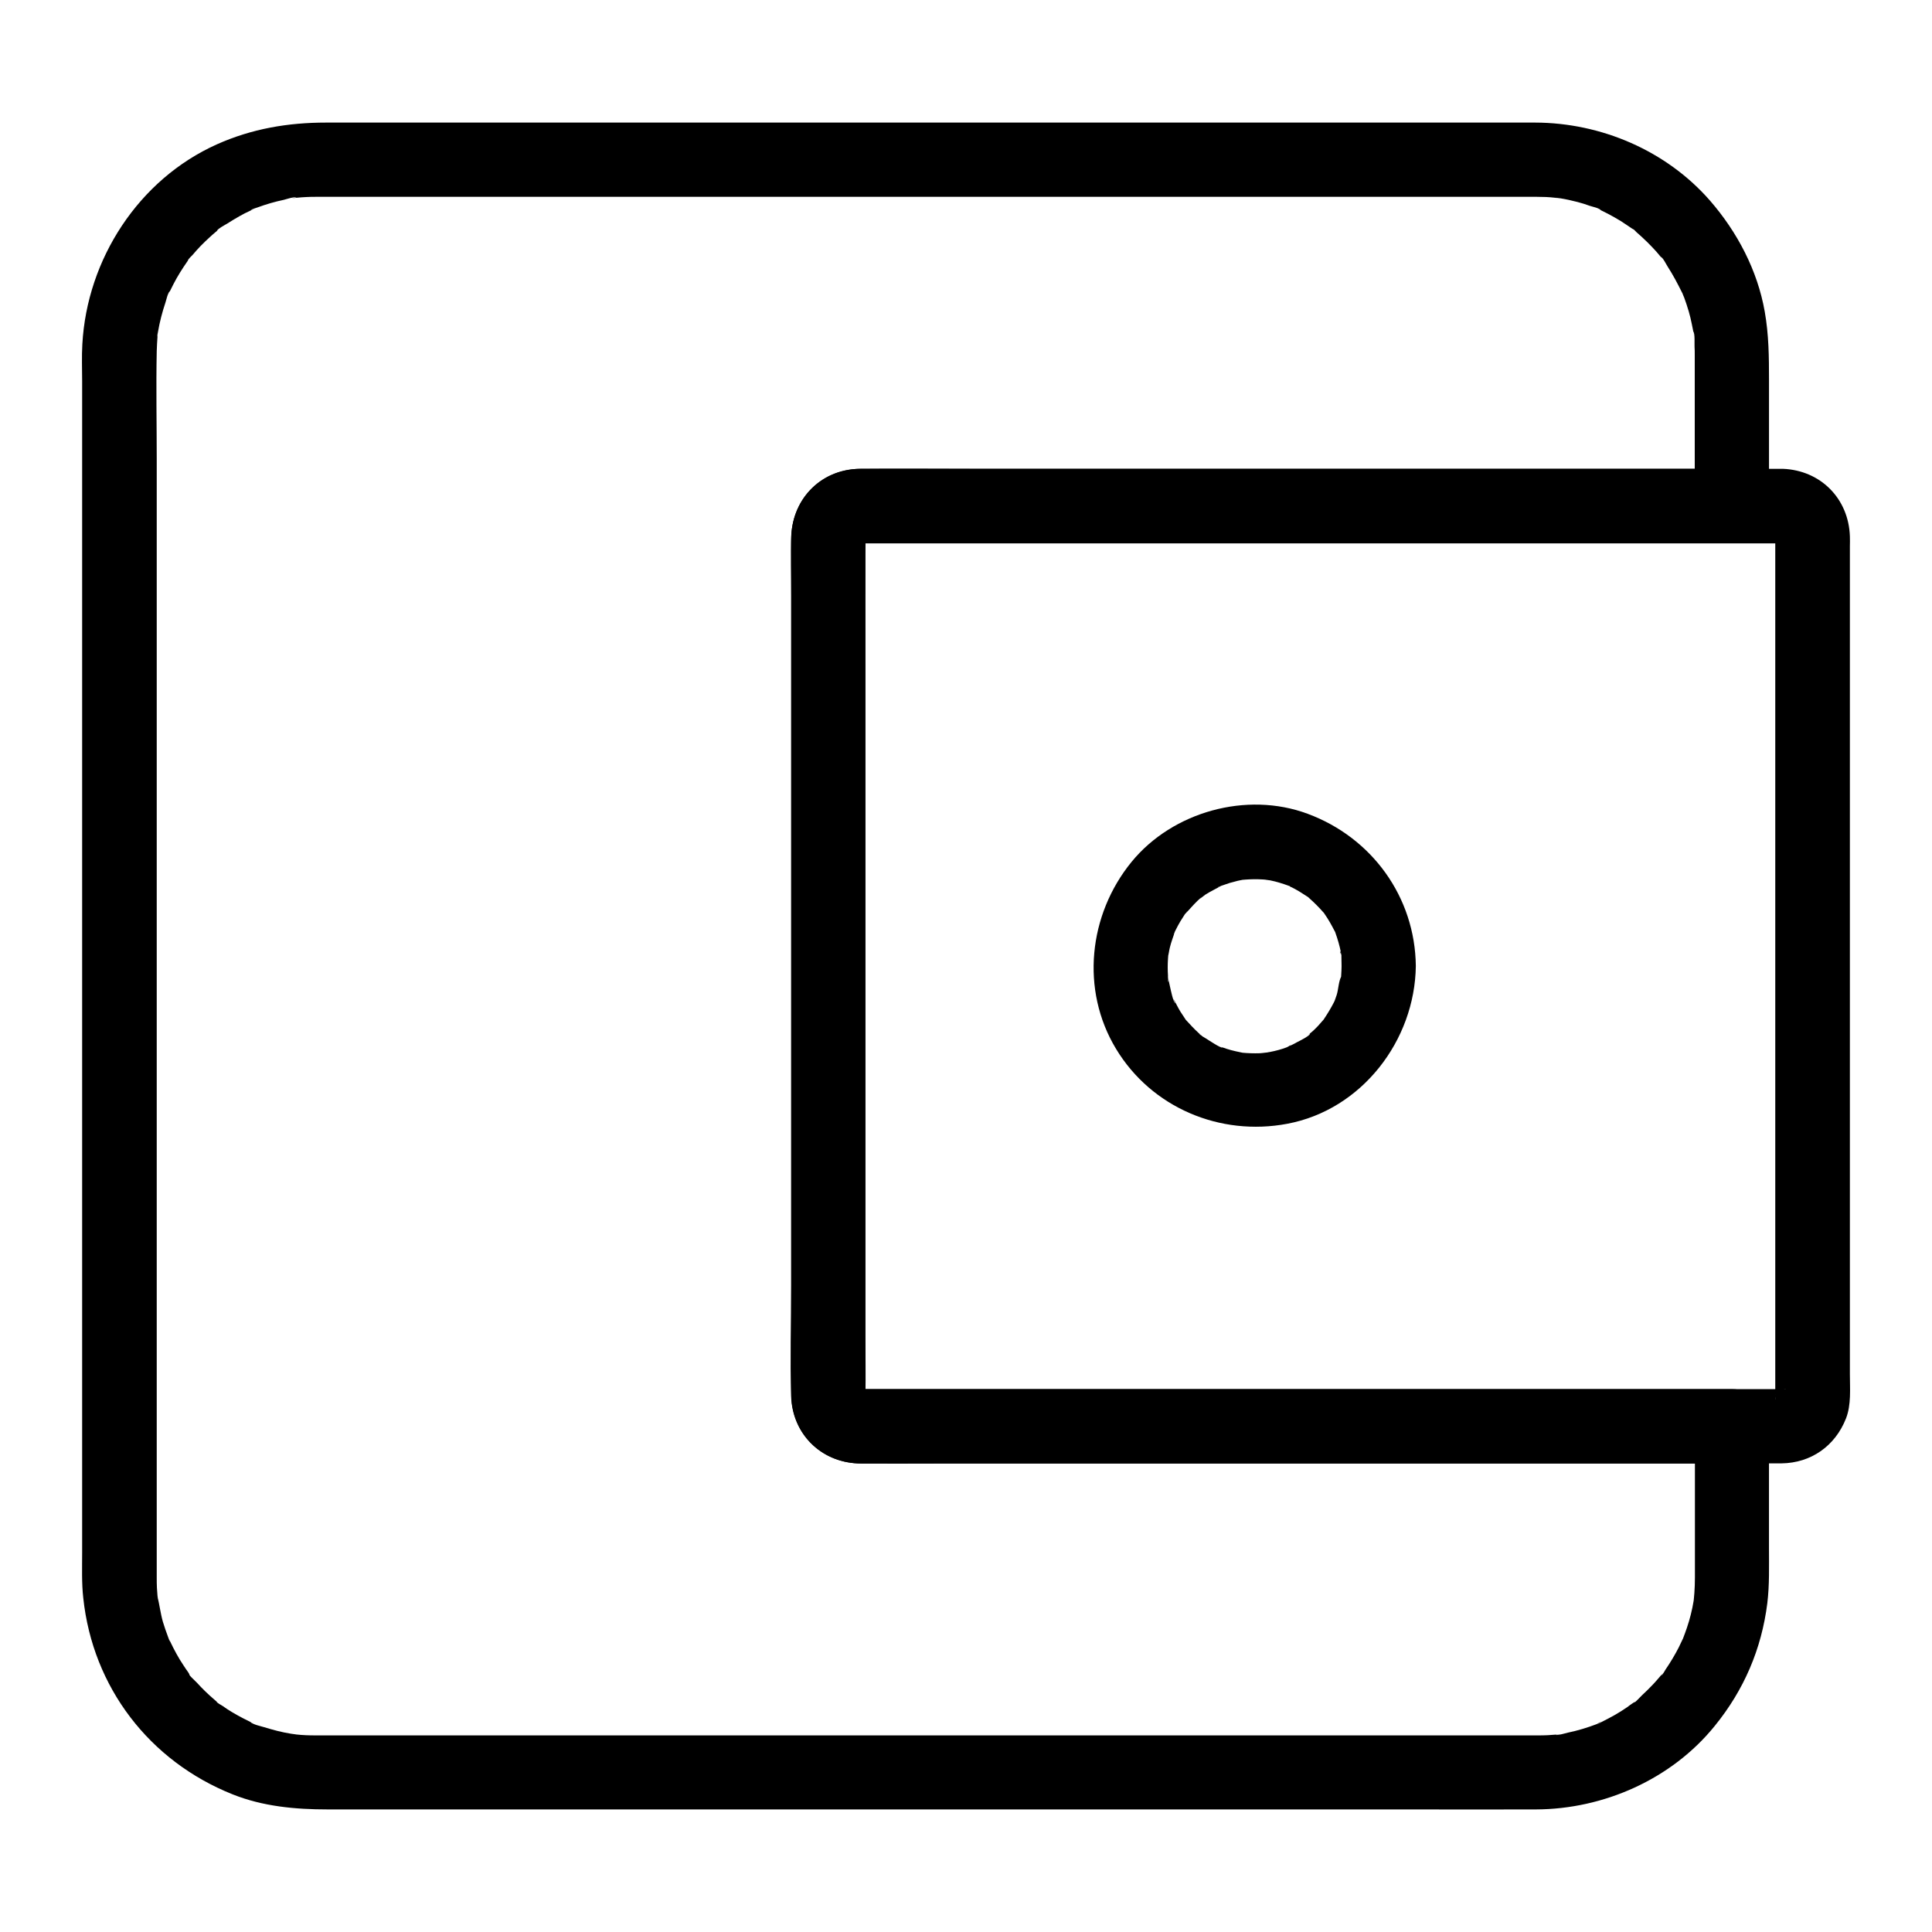
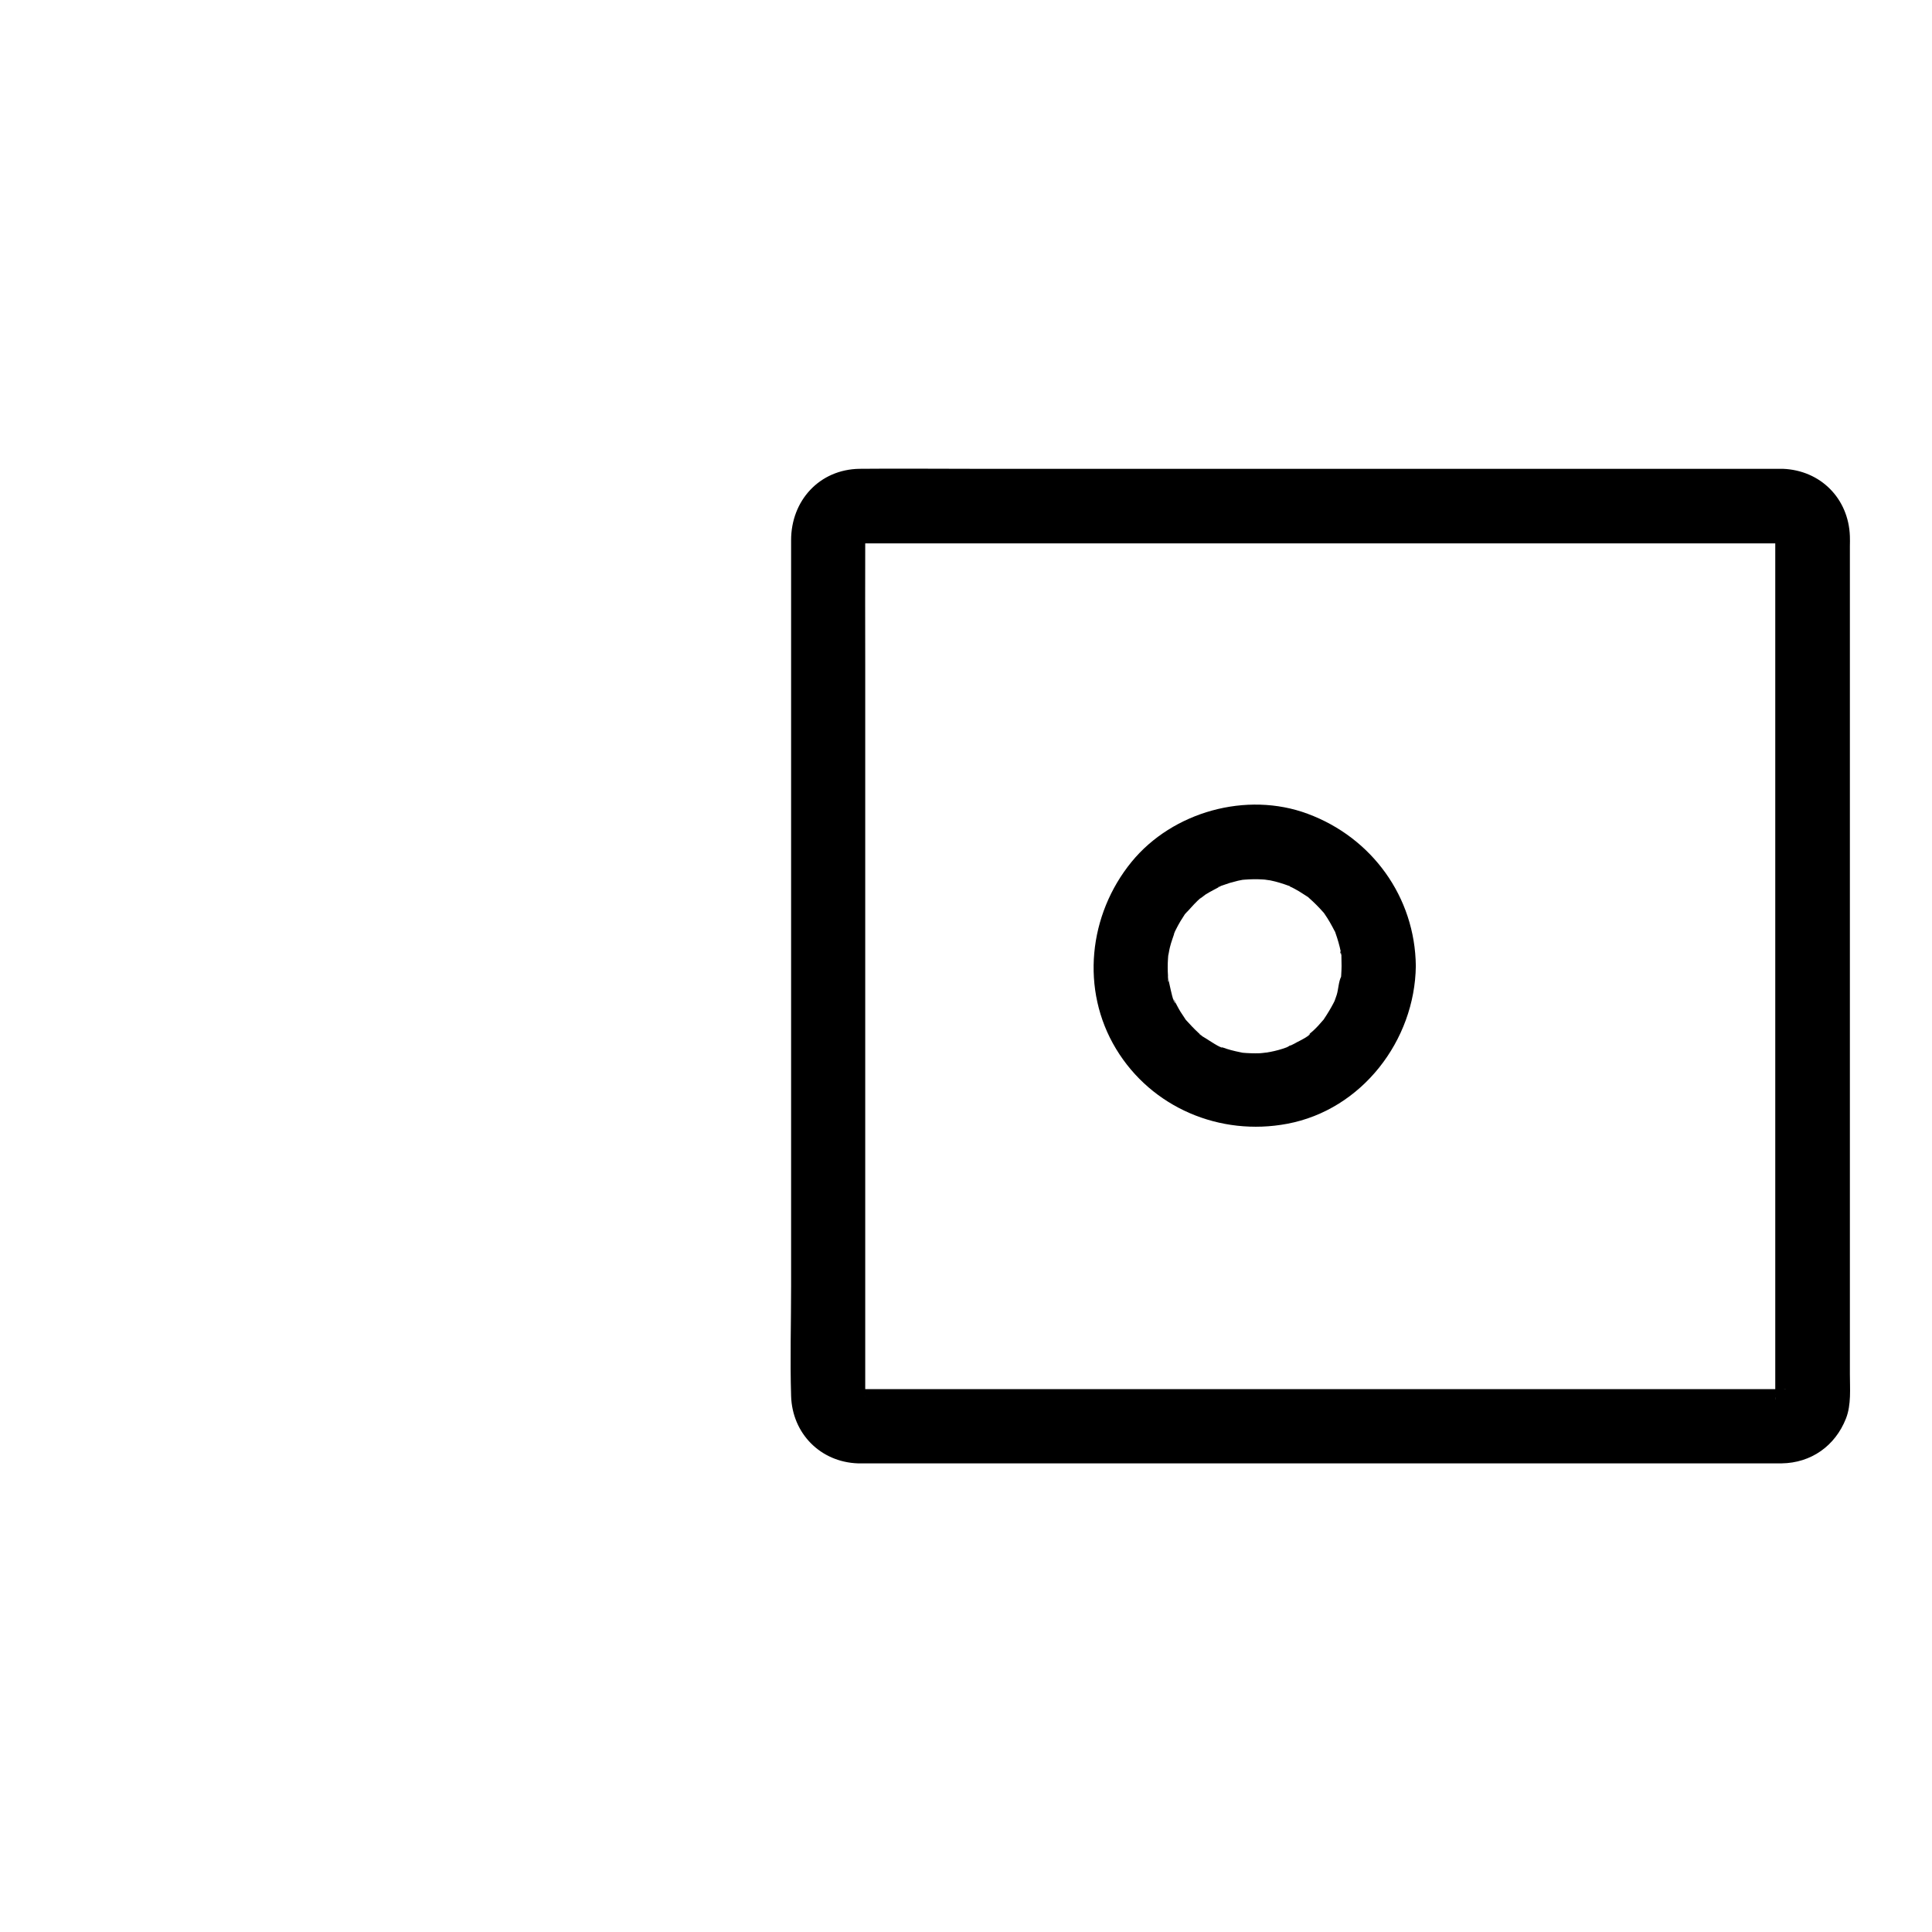
<svg xmlns="http://www.w3.org/2000/svg" fill="#000000" width="800px" height="800px" version="1.1" viewBox="144 144 512 512">
  <g>
-     <path d="m603 268.24h-13.922-35.621-48.117-51.363-45.164-30.207-6.543c-10.137 0.098-17.957 7.578-18.352 17.762-0.195 5.215 0 10.43 0 15.645v37 48.855 51.168 43.938 27.16c0 1.426-0.051 2.856 0 4.328 0.344 10.234 8.316 17.664 18.449 17.762 6.496 0.051 12.988 0 19.434 0h39.164 49.594 50.824 42.805 25.586 3.445l-9.84-9.84v32.965 6.348 0.738c0 1.379-0.051 2.754-0.148 4.133-0.051 0.543-0.098 1.133-0.148 1.672-0.098 0.789-0.051 0.441 0.148-0.934-0.051 0.441-0.148 0.887-0.195 1.328-0.395 2.41-0.984 4.773-1.77 7.086-0.344 1.031-0.738 2.066-1.133 3.102-0.789 2.164 0.984-2.016-0.051 0.051-0.344 0.688-0.641 1.379-0.984 2.066-1.031 2.016-2.215 3.984-3.492 5.856-0.195 0.297-0.789 1.477-1.133 1.574 0.246-0.344 0.492-0.641 0.738-0.984-0.246 0.344-0.543 0.688-0.836 0.984-0.836 0.984-1.672 1.969-2.609 2.902-0.738 0.789-1.523 1.523-2.312 2.262-0.688 0.641-2.066 2.312-2.953 2.508 0.887-0.195 1.426-1.031 0.441-0.344-0.543 0.344-1.031 0.738-1.574 1.133-1.082 0.738-2.164 1.426-3.297 2.066-1.133 0.641-2.262 1.23-3.445 1.82-0.297 0.148-1.871 1.18-0.59 0.297 1.23-0.887-0.297 0.098-0.641 0.246-2.461 0.934-5.019 1.723-7.625 2.262-0.543 0.098-2.805 0.836-3.297 0.59 0.441-0.051 0.836-0.098 1.277-0.195-0.441 0.051-0.887 0.098-1.328 0.148-0.688 0.051-1.379 0.098-2.066 0.148-0.934 0.051-1.871 0.051-2.805 0.051h-0.836-12.203-58.008-83.59-85.117-64.156-16.582-3.297c-1.672 0-3.344-0.051-5.066-0.246-0.195 0-2.461-0.195-0.688-0.051 1.723 0.148-0.492-0.098-0.688-0.148-1.23-0.195-2.41-0.441-3.59-0.738-1.18-0.297-2.363-0.641-3.492-0.984-0.984-0.297-2.902-0.688-3.691-1.379 0.395 0.148 0.789 0.297 1.133 0.492-0.395-0.195-0.789-0.344-1.18-0.543-0.59-0.297-1.18-0.59-1.77-0.887-0.984-0.492-1.918-1.031-2.856-1.574-0.934-0.543-1.82-1.133-2.707-1.77-0.297-0.195-1.477-0.789-1.574-1.133 1.133 0.887 1.277 0.984 0.441 0.344-0.344-0.297-0.688-0.543-0.984-0.836-1.625-1.379-3.199-2.902-4.625-4.477-0.641-0.688-2.312-2.066-2.508-2.953 0.297 1.379 0.887 1.23 0.195 0.195-0.441-0.641-0.887-1.23-1.277-1.871-1.328-1.969-2.461-4.082-3.492-6.25-0.098-0.195-0.195-0.395-0.297-0.59-0.441-0.984-0.344-0.789 0.195 0.543-0.195-0.195-0.395-1.031-0.492-1.23-0.492-1.328-0.984-2.707-1.379-4.035-0.641-2.262-0.887-4.574-1.477-6.84 0.688 2.609 0.098 0.641 0.051-0.051-0.051-0.688-0.098-1.379-0.148-2.066-0.051-0.934-0.051-1.82-0.051-2.754v-7.922-51.855-81.133-86.297-69.027c0-9.594-0.195-19.188 0-28.781 0.051-1.277 0.098-2.508 0.195-3.738 0-0.246 0.051-0.441 0.051-0.688 0.148-1.082 0.098-0.887-0.098 0.59-0.098-0.148 0.195-1.277 0.195-1.328 0.441-2.609 1.133-5.215 1.969-7.723 0.246-0.789 0.59-2.461 1.18-3.051-0.148 0.395-0.297 0.789-0.492 1.133 0.195-0.395 0.344-0.789 0.543-1.18 0.297-0.59 0.59-1.18 0.887-1.77 1.082-2.117 2.363-4.133 3.738-6.102 0.148-0.195 0.246-0.344 0.395-0.543 0.641-0.836 0.492-0.688-0.344 0.441 0.098-0.441 0.934-1.18 1.23-1.477 0.688-0.836 1.426-1.625 2.164-2.41 0.836-0.836 1.672-1.672 2.559-2.461 0.395-0.344 0.789-0.738 1.23-1.082 0.344-0.297 0.641-0.543 0.984-0.836 0.836-0.641 0.688-0.543-0.441 0.344 0.195-0.543 2.164-1.574 2.656-1.871 1.082-0.688 2.215-1.379 3.344-2.016 0.934-0.543 1.918-1.031 2.902-1.477 0.195-0.098 0.395-0.195 0.59-0.297 0.984-0.441 0.789-0.344-0.543 0.195 0.297-0.297 1.426-0.59 1.82-0.738 2.262-0.836 4.625-1.523 6.988-2.016 0.59-0.148 2.754-0.887 3.297-0.59-0.441 0.051-0.836 0.098-1.277 0.195 0.441-0.051 0.887-0.098 1.328-0.148 0.887-0.098 1.82-0.148 2.707-0.195 0.789-0.051 1.625-0.051 2.41-0.051h3.543 45.609 77.785 87.43 72.867 35.719 0.641c1.625 0 3.199 0.051 4.82 0.246 0.738 0.051 2.656 0.641 0.051-0.051 0.441 0.098 0.887 0.148 1.328 0.195 1.523 0.246 3.051 0.59 4.574 0.984 1.082 0.297 2.117 0.59 3.148 0.984 0.836 0.297 2.41 0.543 3.051 1.18-0.395-0.148-0.789-0.297-1.133-0.492 0.395 0.195 0.789 0.344 1.18 0.543 0.59 0.297 1.18 0.59 1.77 0.887 1.133 0.59 2.262 1.23 3.394 1.918 1.031 0.641 1.969 1.328 2.953 1.969 1.082 0.738 1.18 0.148-0.195-0.195 0.441 0.098 1.18 0.934 1.477 1.23 1.871 1.625 3.641 3.344 5.312 5.215 0.344 0.395 0.688 0.836 1.031 1.23 0.148 0.148 0.297 0.344 0.395 0.492 0.641 0.836 0.543 0.688-0.344-0.441 0.59 0.195 1.477 2.066 1.871 2.656 1.426 2.215 2.609 4.477 3.789 6.84 1.031 2.066-0.789-2.066 0.051 0.051 0.148 0.395 0.297 0.836 0.492 1.23 0.441 1.23 0.887 2.508 1.23 3.738 0.297 1.082 0.59 2.164 0.789 3.246 0.148 0.641 0.246 1.328 0.395 1.969 0.098 0.441 0.148 0.887 0.195 1.328-0.051-0.441-0.098-0.836-0.195-1.277 0.492 0.492 0.297 3.344 0.344 4.082 0.051 0.688 0.051 1.379 0.051 2.117v1.426 6.84 31.785c0 5.164 4.527 10.086 9.84 9.84 5.312-0.246 9.84-4.328 9.84-9.84v-33.359c0-6.102-0.051-12.055-1.133-18.156-1.918-10.922-7.281-21.105-14.516-29.422-11.562-13.234-28.832-20.613-46.297-20.664h-11.121-57.465-84.18-86.543-64.648-16.531c-10.035 0-19.633 1.625-28.879 5.758-20.762 9.297-34.441 30.453-35.672 52.988-0.195 3.246-0.051 6.543-0.051 9.789v51.562 81.82 87.723 69.273 20.121c0 3.984-0.148 8.02 0.297 11.957 2.508 23.664 17.516 43.246 39.605 52.055 8.02 3.199 16.582 3.984 25.191 3.984h45.609 79.113 88.117 73.16c11.367 0 22.781 0.051 34.145 0 18.008-0.051 36.016-8.02 47.43-22.141 7.723-9.496 12.398-20.367 13.922-32.52 0.59-4.871 0.441-9.789 0.441-14.711v-32.176c0-5.312-4.527-9.84-9.84-9.84h-13.676-34.883-47.43-50.676-45.461-30.945-7.379-1.133c-1.871 0.051 1.723 0.395 0-0.098 0 0 1.82 0.836 0.887 0.297-0.934-0.492 0.688 0.59 0.738 0.59-1.18-1.031 0.098 0.246 0.297 0.543-0.688-1.082 0 0.098 0.148 0.641-0.492-1.723-0.148 1.871-0.098 0v-0.148c0.098-5.41 0-10.824 0-16.234v-37-48.215-50.676-43.691-27.355c0-1.574 0.051-3.199 0-4.773v-0.098s0.051-0.688 0.051-0.688c0-0.051-0.195 2.117-0.051 0.984 0.195-1.18-0.789 1.625-0.195 0.59 0.641-1.133-1.277 1.379-0.344 0.492 0.738-0.738-0.738 0.543-0.789 0.543 1.379-0.887-1.625 0.148 0-0.051-0.641 0.098-1.918 0.098-0.59 0.098h1.277 20.812 39.605 49.152 50.234 41.969 25.141 3.394c5.164 0 10.086-4.527 9.84-9.84-0.266-5.324-4.352-9.801-9.859-9.801z" />
    <path d="m616.48 268.24h-24.355-58.547-70.801-61.203c-9.891 0-19.828-0.098-29.766 0-10.676 0.148-18.156 8.461-18.156 18.895v12.203 52.84 70.309 62.336c0 9.691-0.297 19.434 0 29.125 0.297 9.938 7.773 17.516 17.711 17.859h1.82 12.742 52.102 69.863 65.387 39.559 3.297c7.824-0.098 14.219-4.625 17.074-11.906 1.426-3.641 1.031-7.922 1.031-11.758v-45.066-68.438-66.371-39.508c0-0.887 0.051-1.77 0-2.656-0.344-9.992-7.769-17.473-17.758-17.863-5.164-0.195-10.086 4.676-9.84 9.84 0.246 5.512 4.328 9.594 9.84 9.84 2.262 0.098-1.723-0.297-0.344 0 1.277 0.297-1.723-0.836-0.59-0.195 1.133 0.641-1.625-1.672-0.246-0.148-0.246-0.297-1.082-1.871-0.441-0.441-0.148-0.395-0.492-2.066-0.297-0.543-0.344-2.508-0.098-1.23-0.098-0.641v0.051 0.688 3.887 16.582 57.023 69.766 57.711 17.172 4.281 0.887 0.098c0.051 1.82-0.098 0 0.051 0 0-0.195 0.051-0.441 0.051-0.641-0.344 1.031-0.246 0.836 0.297-0.543-0.246 0.543-1.082 1.328 0.441-0.441-1.18 1.379 1.672-0.738 0 0.051 0.395-0.148 2.066-0.492 0.543-0.297 2.508-0.344 1.23-0.098 0.641-0.098h-0.051-0.246-1.031-4.328-16.629-56.48-69.469-61.895-33.504c-0.395 0-1.82-0.195-2.215-0.051 0.441 0.051 0.887 0.098 1.328 0.148-0.836-0.246-0.836-0.246-0.051 0.051 0.195 0.098 0.395 0.148 0.59 0.246-0.688-0.441-0.738-0.441-0.051 0.051 0.148 0.148 0.344 0.246 0.492 0.395-0.738-0.738-0.641-0.59 0.297 0.543-0.395-0.59-0.492-1.328 0.148 0.641-0.543-1.82-0.148 2.117-0.098-0.051v-0.738-11.02-50.625-68.781-62.926c0-11.02-0.051-22.043 0-33.062v-0.836-0.441c-0.098-1.379-0.543 2.363 0.098 0.344-0.098 0.297-1.031 2.016-0.148 0.641-0.195 0.297-1.477 1.574-0.297 0.543-1.082 0.789-1.328 0.984-0.738 0.59 0.641-0.344 0.344-0.246-0.887 0.297 1.82-0.543-2.117-0.148 0.051-0.098h0.246 1.082 11.609 49.938 68.191 65.684 42.359 5.953c5.164 0 10.086-4.527 9.84-9.84-0.203-5.43-4.289-9.906-9.797-9.906z" />
    <path d="m499.53 400c0 0.789-0.051 1.574-0.098 2.41 0 0.344-0.051 0.688-0.098 1.031-0.148 1.82 0-0.441 0.098-0.641-0.688 1.277-0.738 3.394-1.18 4.82-0.195 0.641-0.441 1.23-0.641 1.82-0.395 1.23 0.887-1.672 0.246-0.543-0.148 0.297-0.297 0.59-0.441 0.887-0.738 1.426-1.574 2.805-2.461 4.133-1.18 1.871 0.934-0.934-0.195 0.297-0.492 0.543-0.984 1.133-1.477 1.672-0.543 0.543-1.031 1.082-1.625 1.574-0.246 0.195-0.492 0.395-0.738 0.641-0.148 0.148-0.344 0.297-0.492 0.395-0.59 0.441-0.344 0.297 0.738-0.543 0 0.543-3 2.016-3.492 2.262-0.641 0.395-1.328 0.688-2.016 1.031-0.441 0.246-0.789 0.738 0 0.051 0.984-0.887-0.098 0.051-0.641 0.246-1.426 0.543-2.902 0.934-4.43 1.23-0.344 0.051-0.641 0.098-0.984 0.195-1.082 0.246 0.934-0.098 0.984-0.098-0.887 0-1.82 0.195-2.707 0.246-1.625 0.051-3.199 0-4.773-0.148-1.82-0.148 1.918 0.344-0.344-0.098-0.887-0.148-1.723-0.395-2.559-0.59-0.738-0.195-1.477-0.441-2.164-0.688-0.297-0.098-0.59-0.246-0.934-0.344-1.031-0.344 0.887 0.297 0.836 0.344-0.297 0.297-3.836-2.066-4.231-2.312-0.148-0.098-1.871-1.082-1.871-1.277 0-0.051 1.871 1.625 0.492 0.344-0.246-0.195-0.492-0.395-0.738-0.641-1.18-1.082-2.262-2.262-3.344-3.445-1.133-1.277 1.133 1.723-0.195-0.297-0.395-0.641-0.836-1.23-1.23-1.871-0.344-0.543-0.641-1.133-0.934-1.672-0.195-0.395-0.395-0.789-0.59-1.133-0.738-1.379 0.098 0.543 0.195 0.59-0.59-0.195-1.277-3.789-1.426-4.379-0.195-0.738-0.297-1.523-0.492-2.262-0.246-1.133 0.148 1.031 0.098 0.984-0.246-0.195-0.148-1.379-0.148-1.672-0.098-1.477-0.098-2.953 0-4.43 0-0.344 0.246-3 0.098-1.379-0.148 1.523 0.246-1.133 0.395-1.625 0.344-1.477 0.934-2.902 1.379-4.379 0.297-1.082-0.297 0.934-0.344 0.836-0.051-0.051 0.59-1.23 0.543-1.18 0.395-0.789 0.789-1.523 1.23-2.262 0.344-0.543 0.688-1.082 1.031-1.625-0.051 0.051 0.688-1.031 0.738-1.031 0.098 0-1.328 1.523-0.543 0.738 1.133-1.133 2.117-2.363 3.297-3.492 0.344-0.297 2.016-1.871 0.984-0.887-1.031 0.984 0.641-0.441 1.082-0.738 1.379-0.887 2.805-1.523 4.231-2.363 0.984-0.59-0.887 0.441-0.887 0.344 0.051-0.098 0.789-0.297 0.934-0.344 0.738-0.246 1.426-0.492 2.164-0.738 0.738-0.195 1.477-0.395 2.215-0.59 0.344-0.051 0.641-0.148 0.984-0.195 2.164-0.492-1.574 0.098-0.297 0 1.574-0.148 3.148-0.246 4.773-0.195 0.789 0 1.574 0.098 2.363 0.148 0.297 0 1.477 0.148 0.051 0-1.672-0.148 0.441 0.098 0.688 0.148 1.723 0.344 3.394 0.887 5.019 1.477 0.543 0.195 0.738 0.641 0.051 0-0.887-0.789-0.148-0.051 0.297 0.195 0.789 0.395 1.523 0.789 2.262 1.23s1.426 0.934 2.164 1.379c1.918 1.277-1.133-1.082 0.543 0.441 1.277 1.133 2.461 2.312 3.59 3.59 1.523 1.723-0.836-1.328 0.441 0.543 0.492 0.688 0.934 1.426 1.379 2.164 0.441 0.738 0.836 1.523 1.23 2.262 1.082 2.066-0.441-1.523 0.297 0.641 0.59 1.672 1.082 3.344 1.426 5.066 0.051 0.297 0.051 0.738 0.195 0.984-0.738-1.625-0.148-1.379-0.051-0.297-0.004 0.945 0.047 1.977 0.047 3.012 0.051 5.164 4.477 10.086 9.84 9.84 5.266-0.246 9.891-4.328 9.84-9.84-0.195-18.301-11.66-34.047-28.684-40.344-16.137-6.004-35.77-0.543-46.641 12.742-11.414 13.973-13.578 33.898-4.133 49.543 9.445 15.645 27.602 23.223 45.363 19.875 19.777-3.691 33.852-22.09 34.094-41.82 0.051-5.164-4.574-10.086-9.84-9.84-5.363 0.25-9.793 4.332-9.84 9.844z" />
  </g>
</svg>